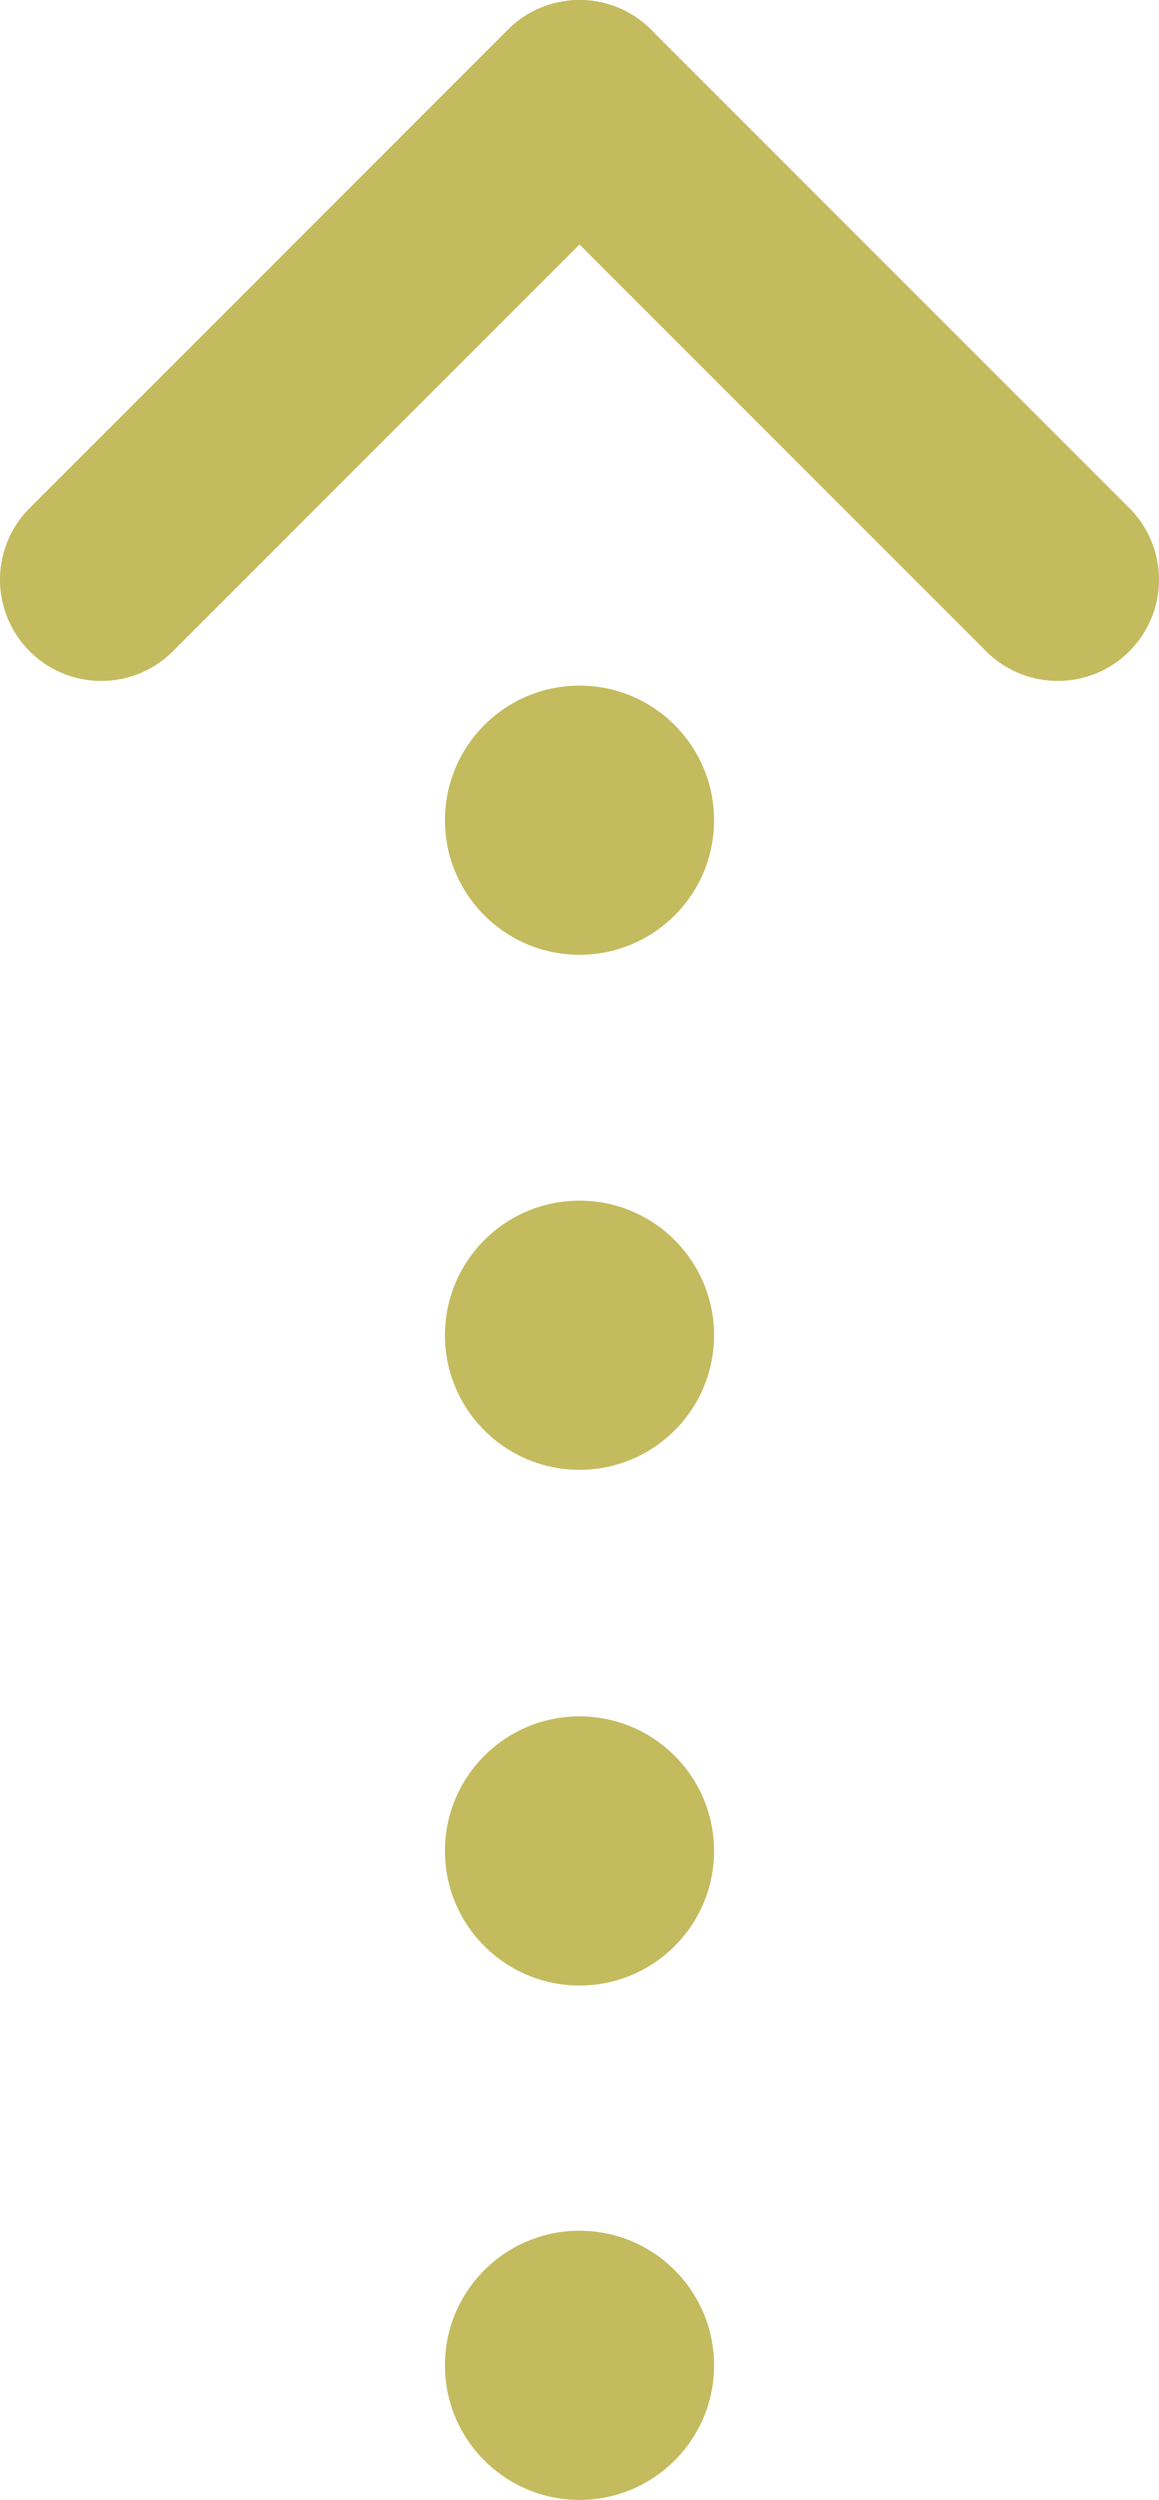
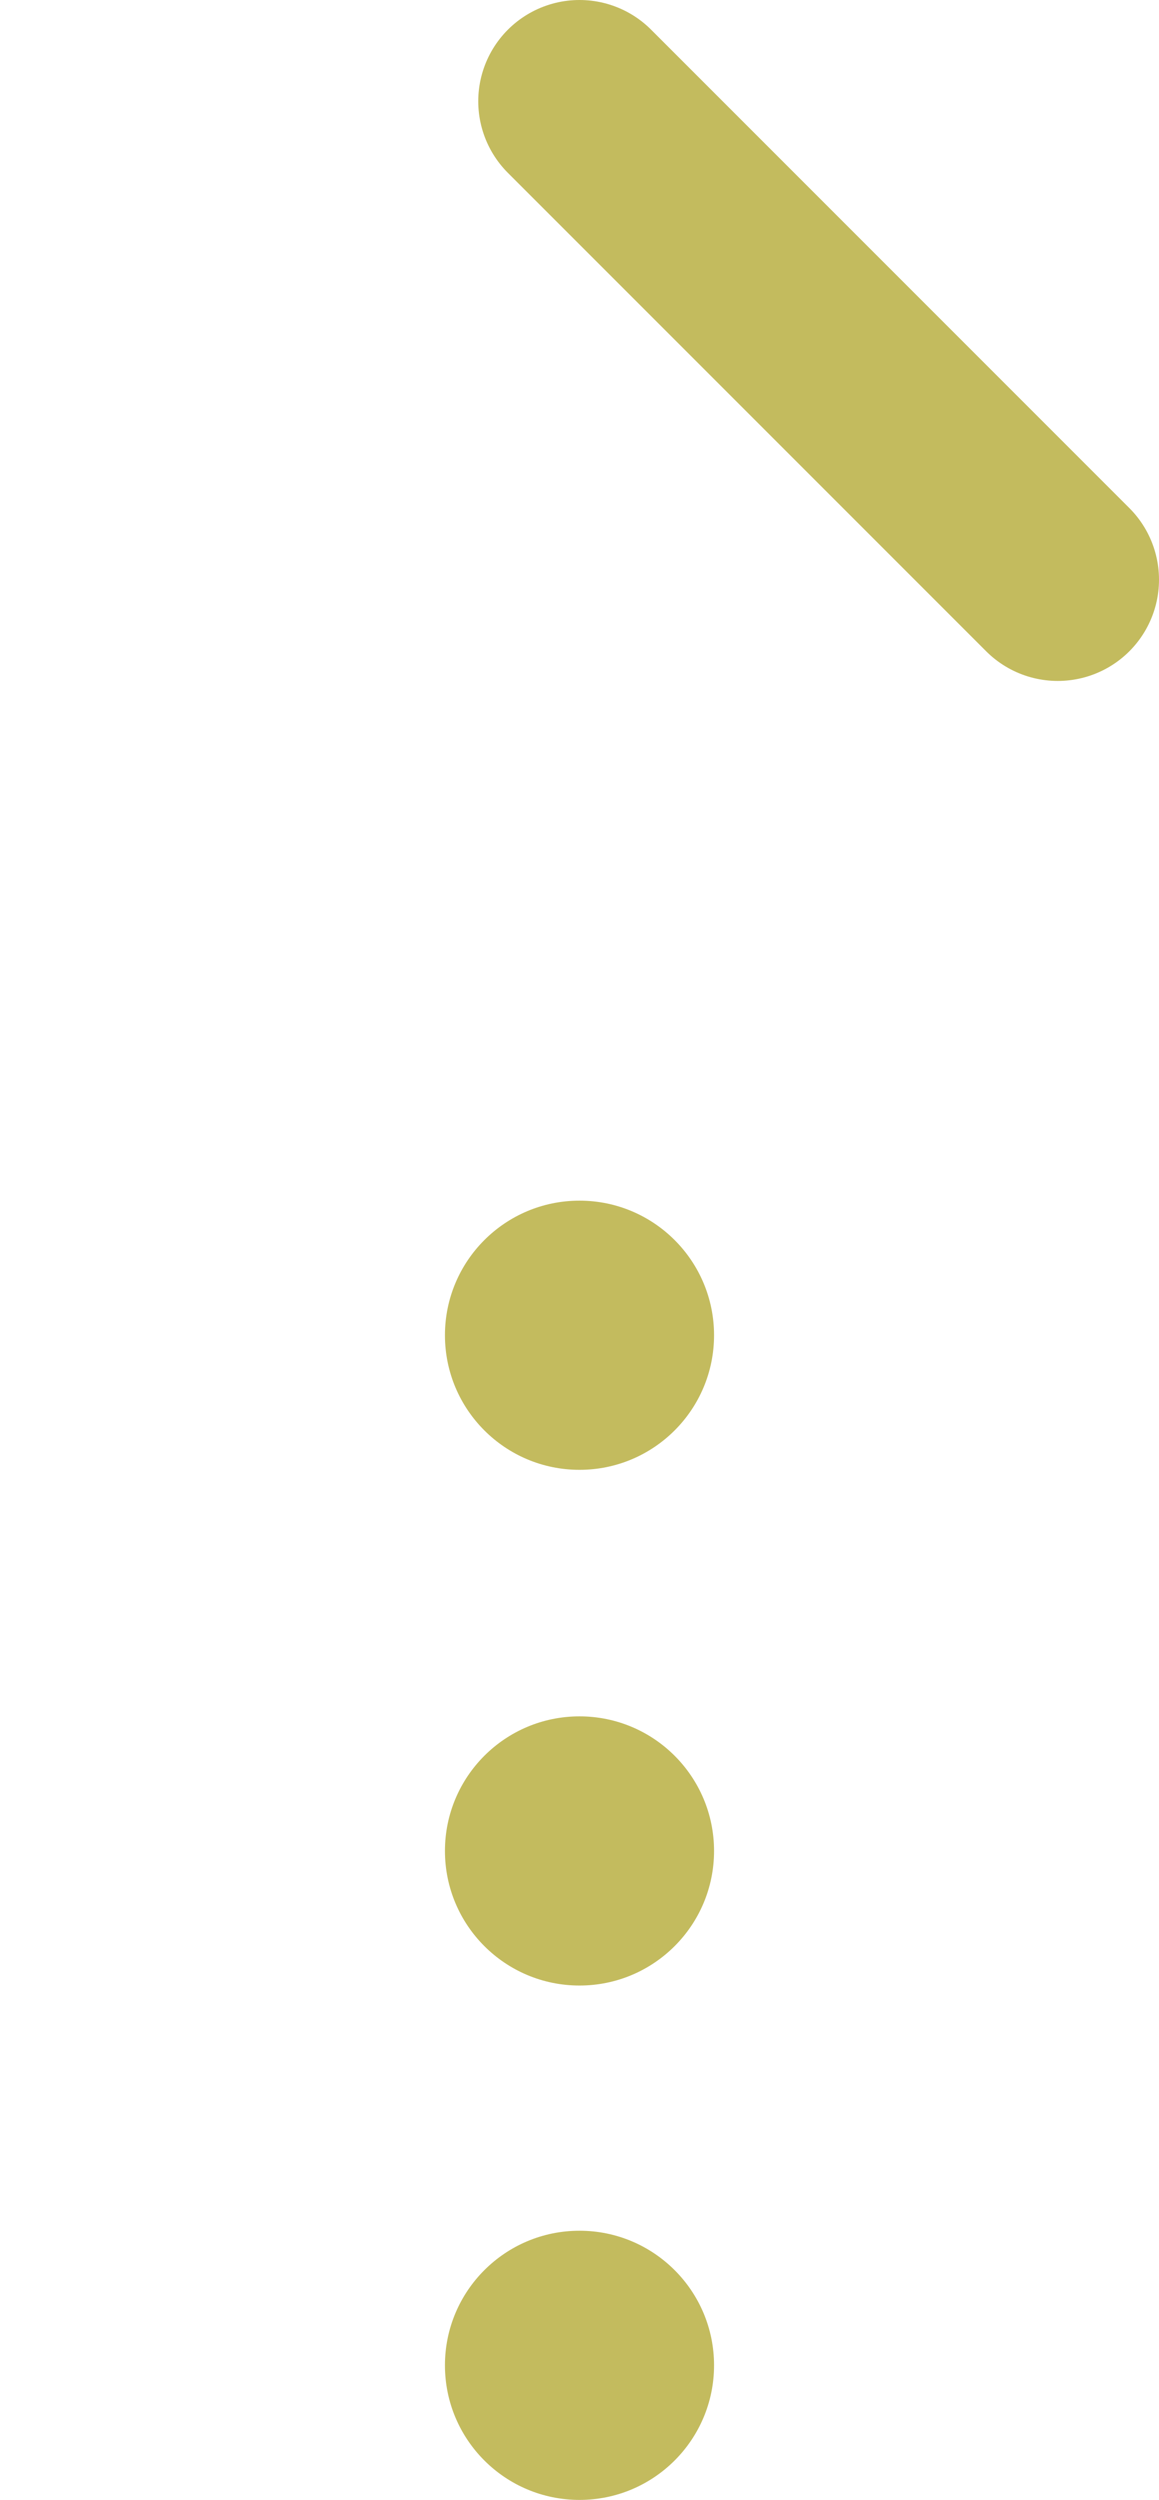
<svg xmlns="http://www.w3.org/2000/svg" id="Layer_1" data-name="Layer 1" viewBox="0 0 17.4 37.52">
  <defs>
    <style>.cls-1{fill:none;stroke:#c3bb5e;stroke-linecap:round;stroke-linejoin:round;stroke-width:3.04px;}.cls-2{fill:#c3bb5e;}</style>
  </defs>
  <title>0_0-key-5</title>
  <g id="Group_726" data-name="Group 726">
    <g id="Group_725" data-name="Group 725">
-       <path id="Path_280" data-name="Path 280" class="cls-1" d="M999.85,582.54" transform="translate(-991.15 -581.02)" />
-       <line id="Line_59" data-name="Line 59" class="cls-1" x1="1.52" y1="8.7" x2="8.7" y2="1.52" />
      <line id="Line_60" data-name="Line 60" class="cls-1" x1="15.88" y1="8.7" x2="8.7" y2="1.52" />
    </g>
    <circle id="Ellipse_61" data-name="Ellipse 61" class="cls-2" cx="8.7" cy="20.04" r="2.02" />
-     <circle id="Ellipse_62" data-name="Ellipse 62" class="cls-2" cx="8.7" cy="12.31" r="2.02" />
    <circle id="Ellipse_63" data-name="Ellipse 63" class="cls-2" cx="8.7" cy="27.78" r="2.02" />
    <circle id="Ellipse_64" data-name="Ellipse 64" class="cls-2" cx="8.7" cy="35.5" r="2.02" />
  </g>
</svg>